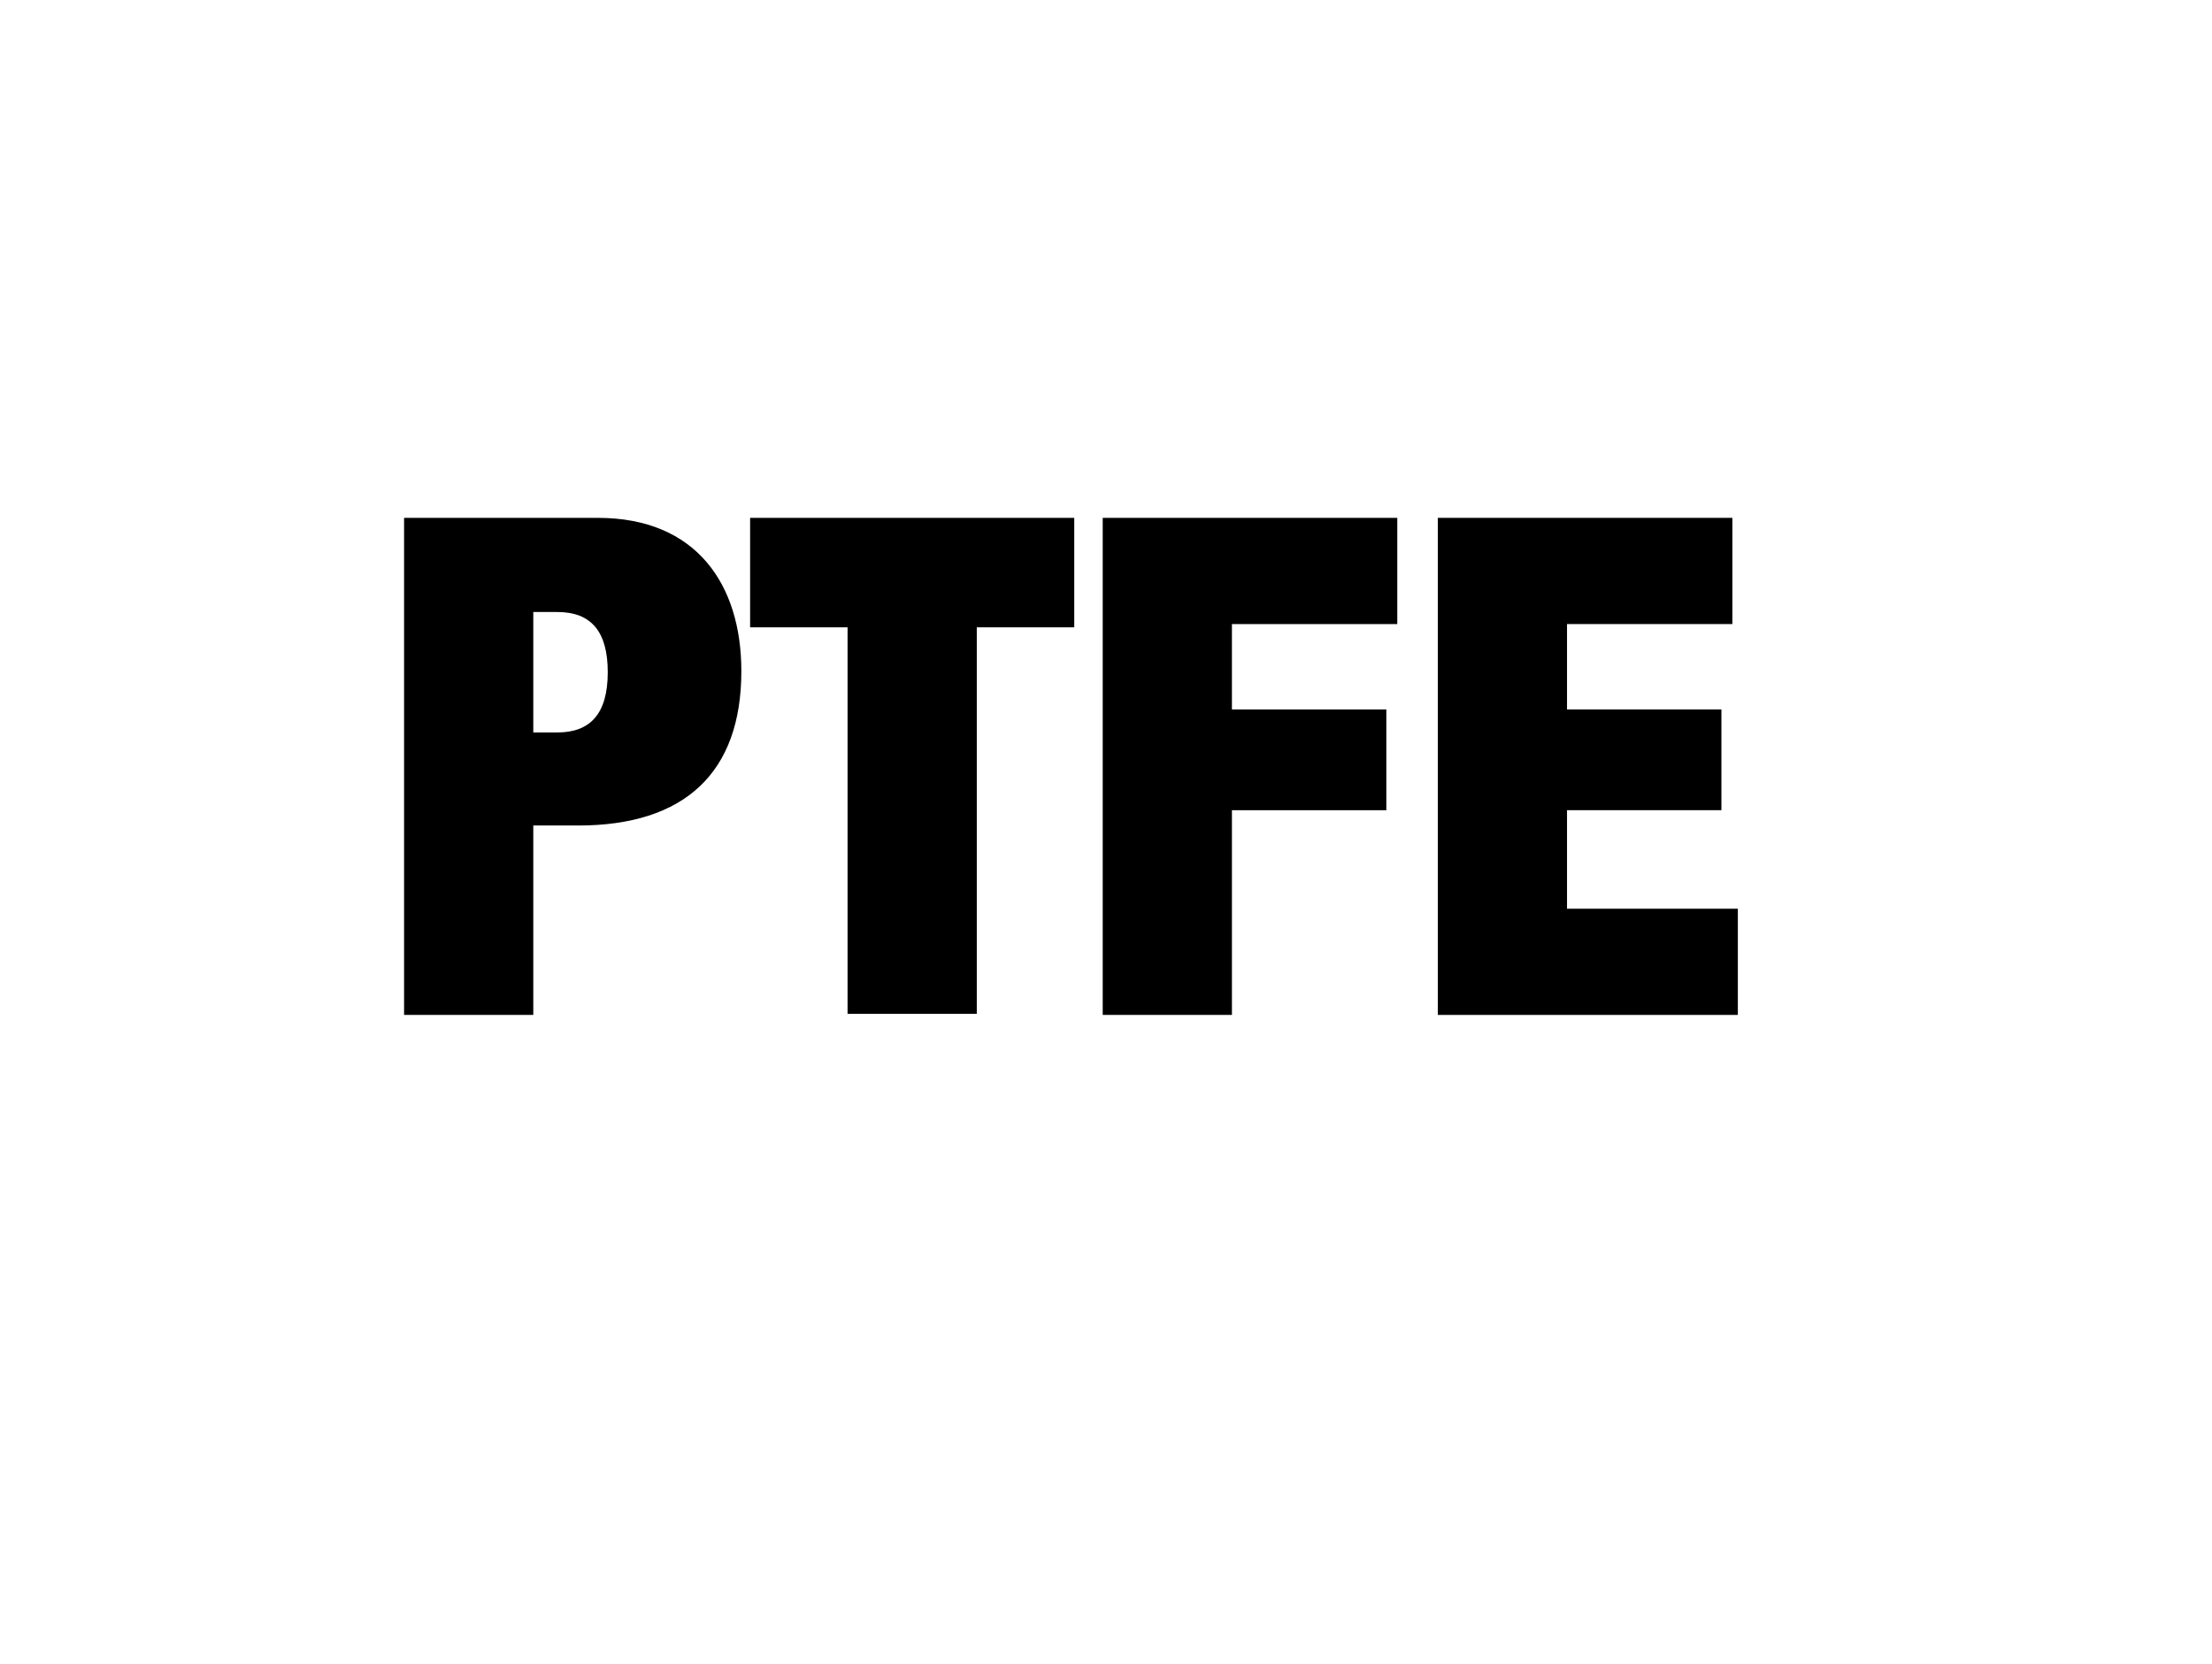
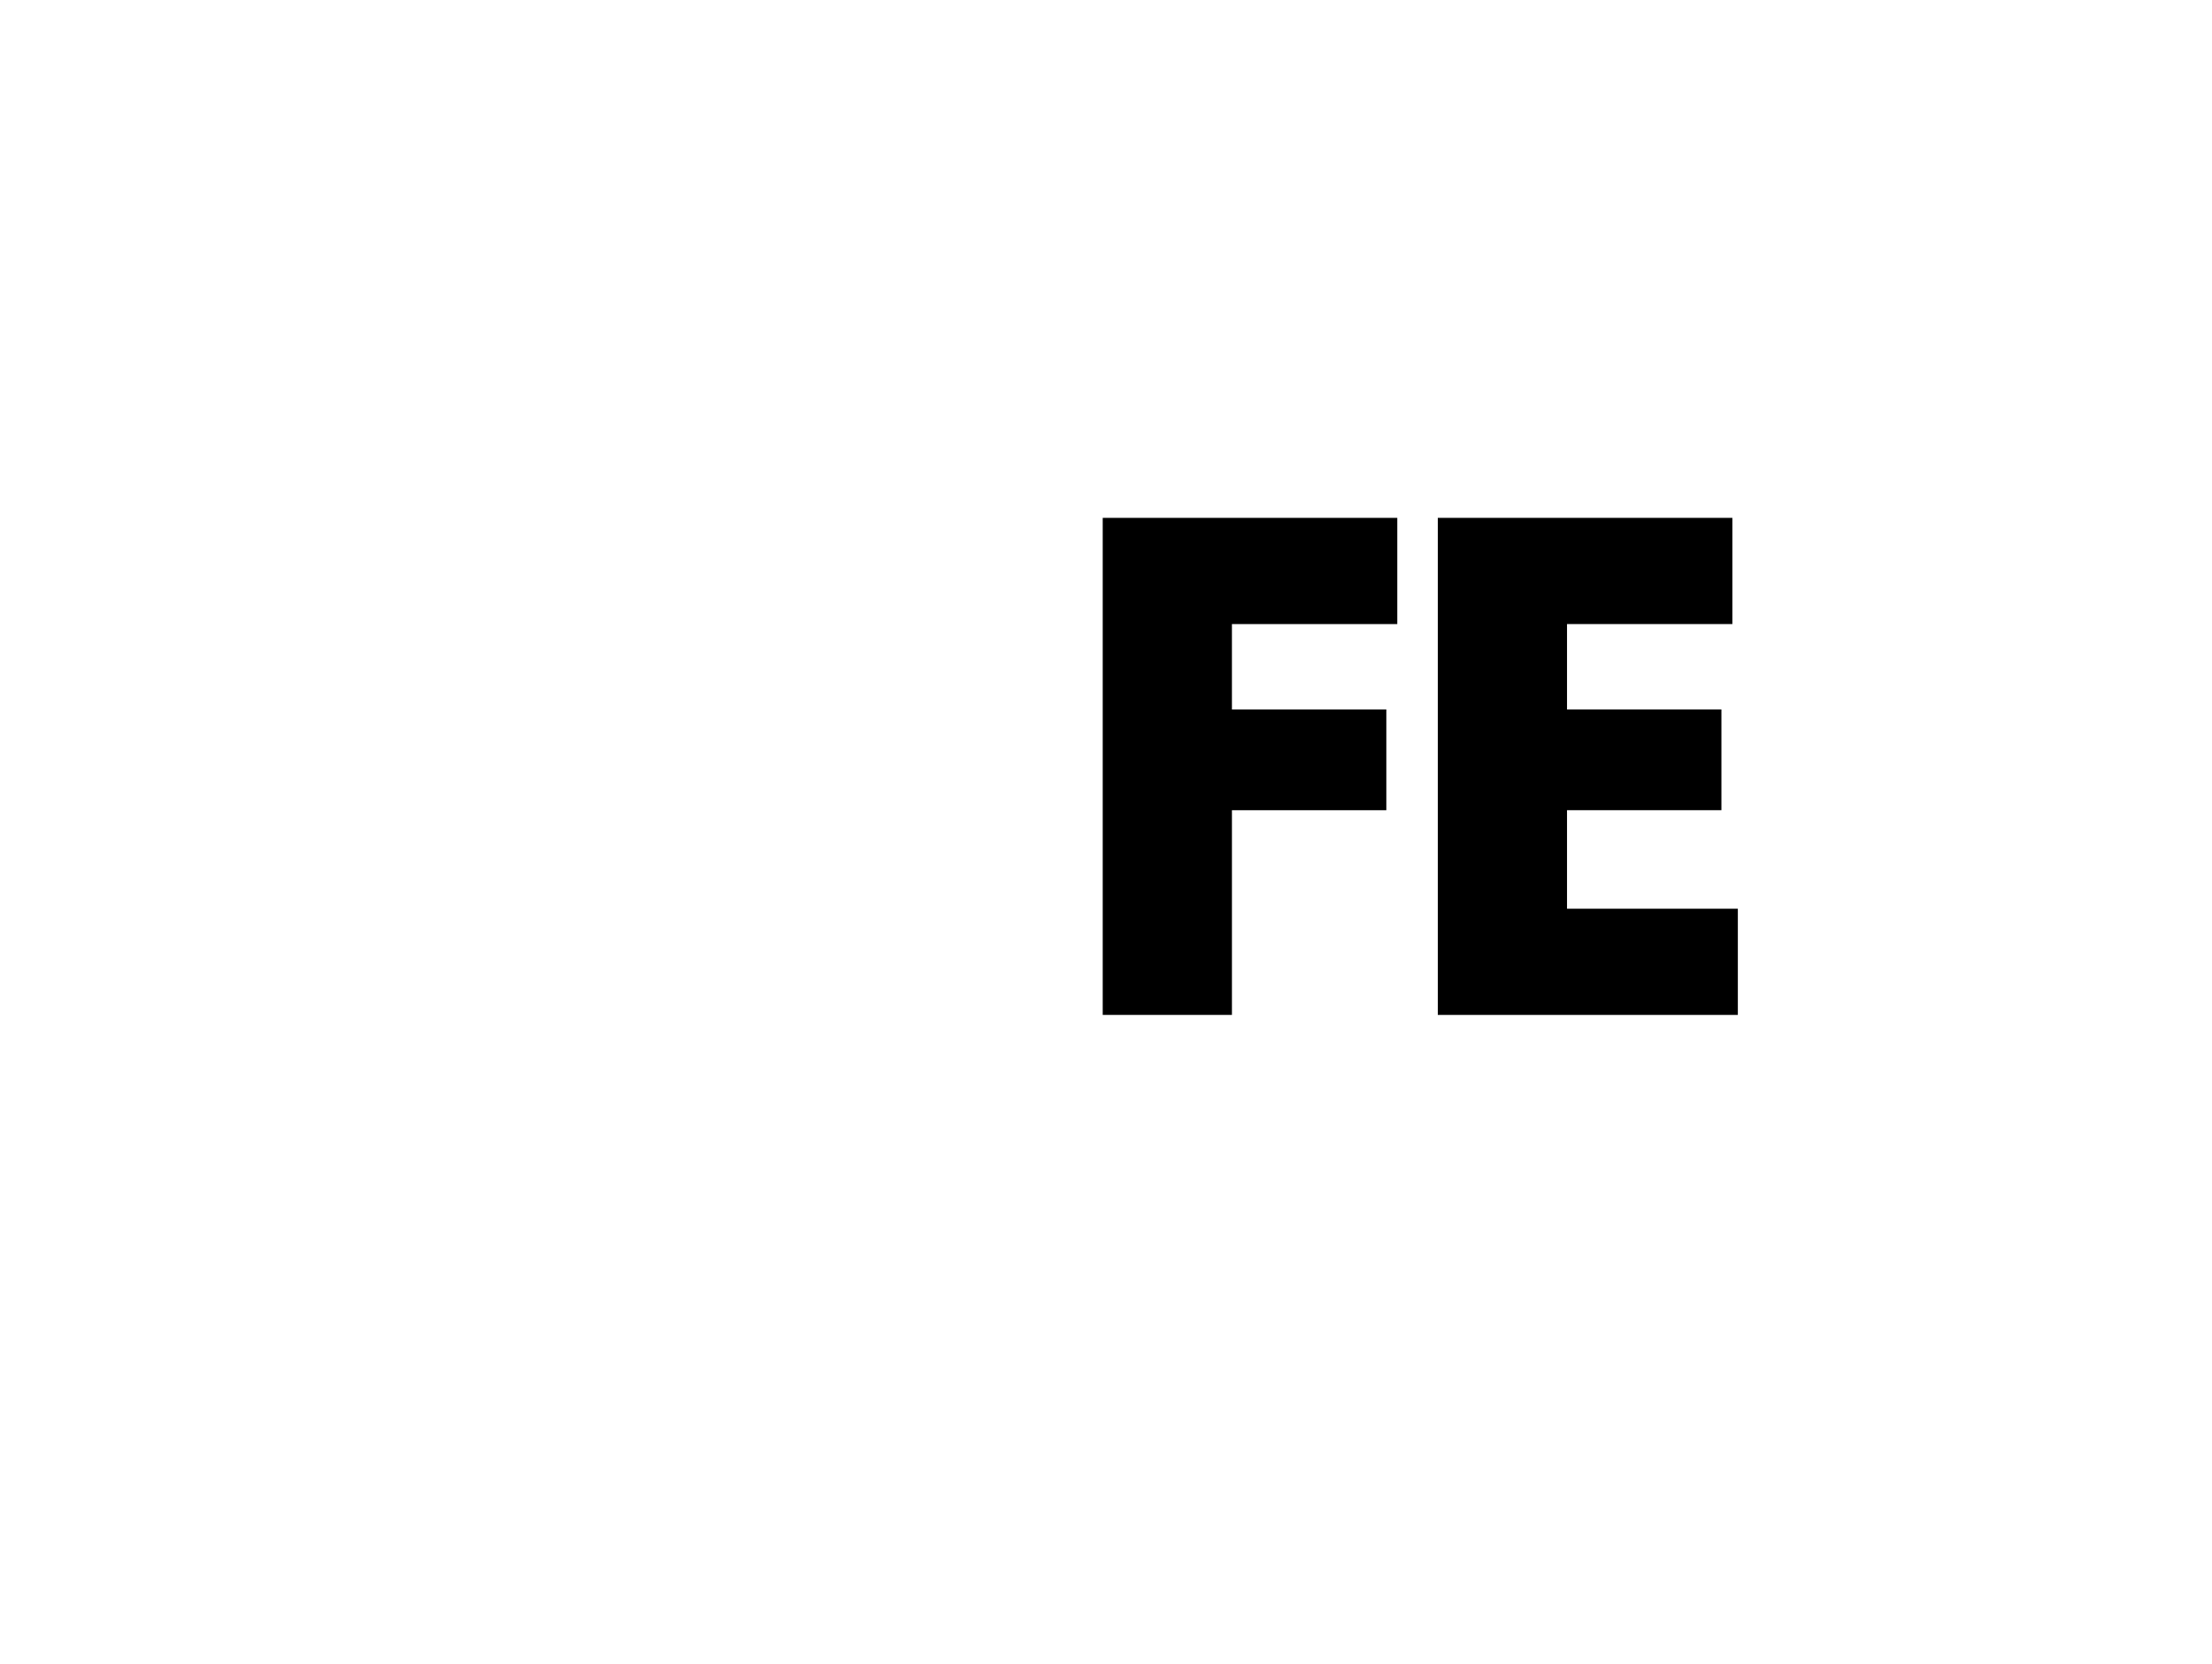
<svg xmlns="http://www.w3.org/2000/svg" version="1.1" id="Layer_1" x="0px" y="0px" width="202px" height="152px" viewBox="0 0 202 152" enable-background="new 0 0 202 152" xml:space="preserve">
  <g>
-     <path d="M36.9,47.3h17.7c9,0,13.1,6.1,13.1,14c0,9.3-5.2,14.1-14.9,14.1h-4.1v17.3H36.9V47.3z M48.7,66.9h2.2c3,0,4.6-1.7,4.6-5.5   c0-3.7-1.5-5.5-4.6-5.5h-2.2V66.9z" />
-     <path d="M77.4,57.3h-8.9v-10h29.6v10h-8.9v35.3H77.4V57.3z" />
    <path d="M100.7,47.3h26.9V57h-15.1v7.8h14.1V74h-14.1v18.7h-11.8V47.3z" />
    <path d="M131.3,47.3h26.9V57h-15.1v7.8h14.1V74h-14.1v9h15.6v9.7h-27.4V47.3z" />
  </g>
</svg>